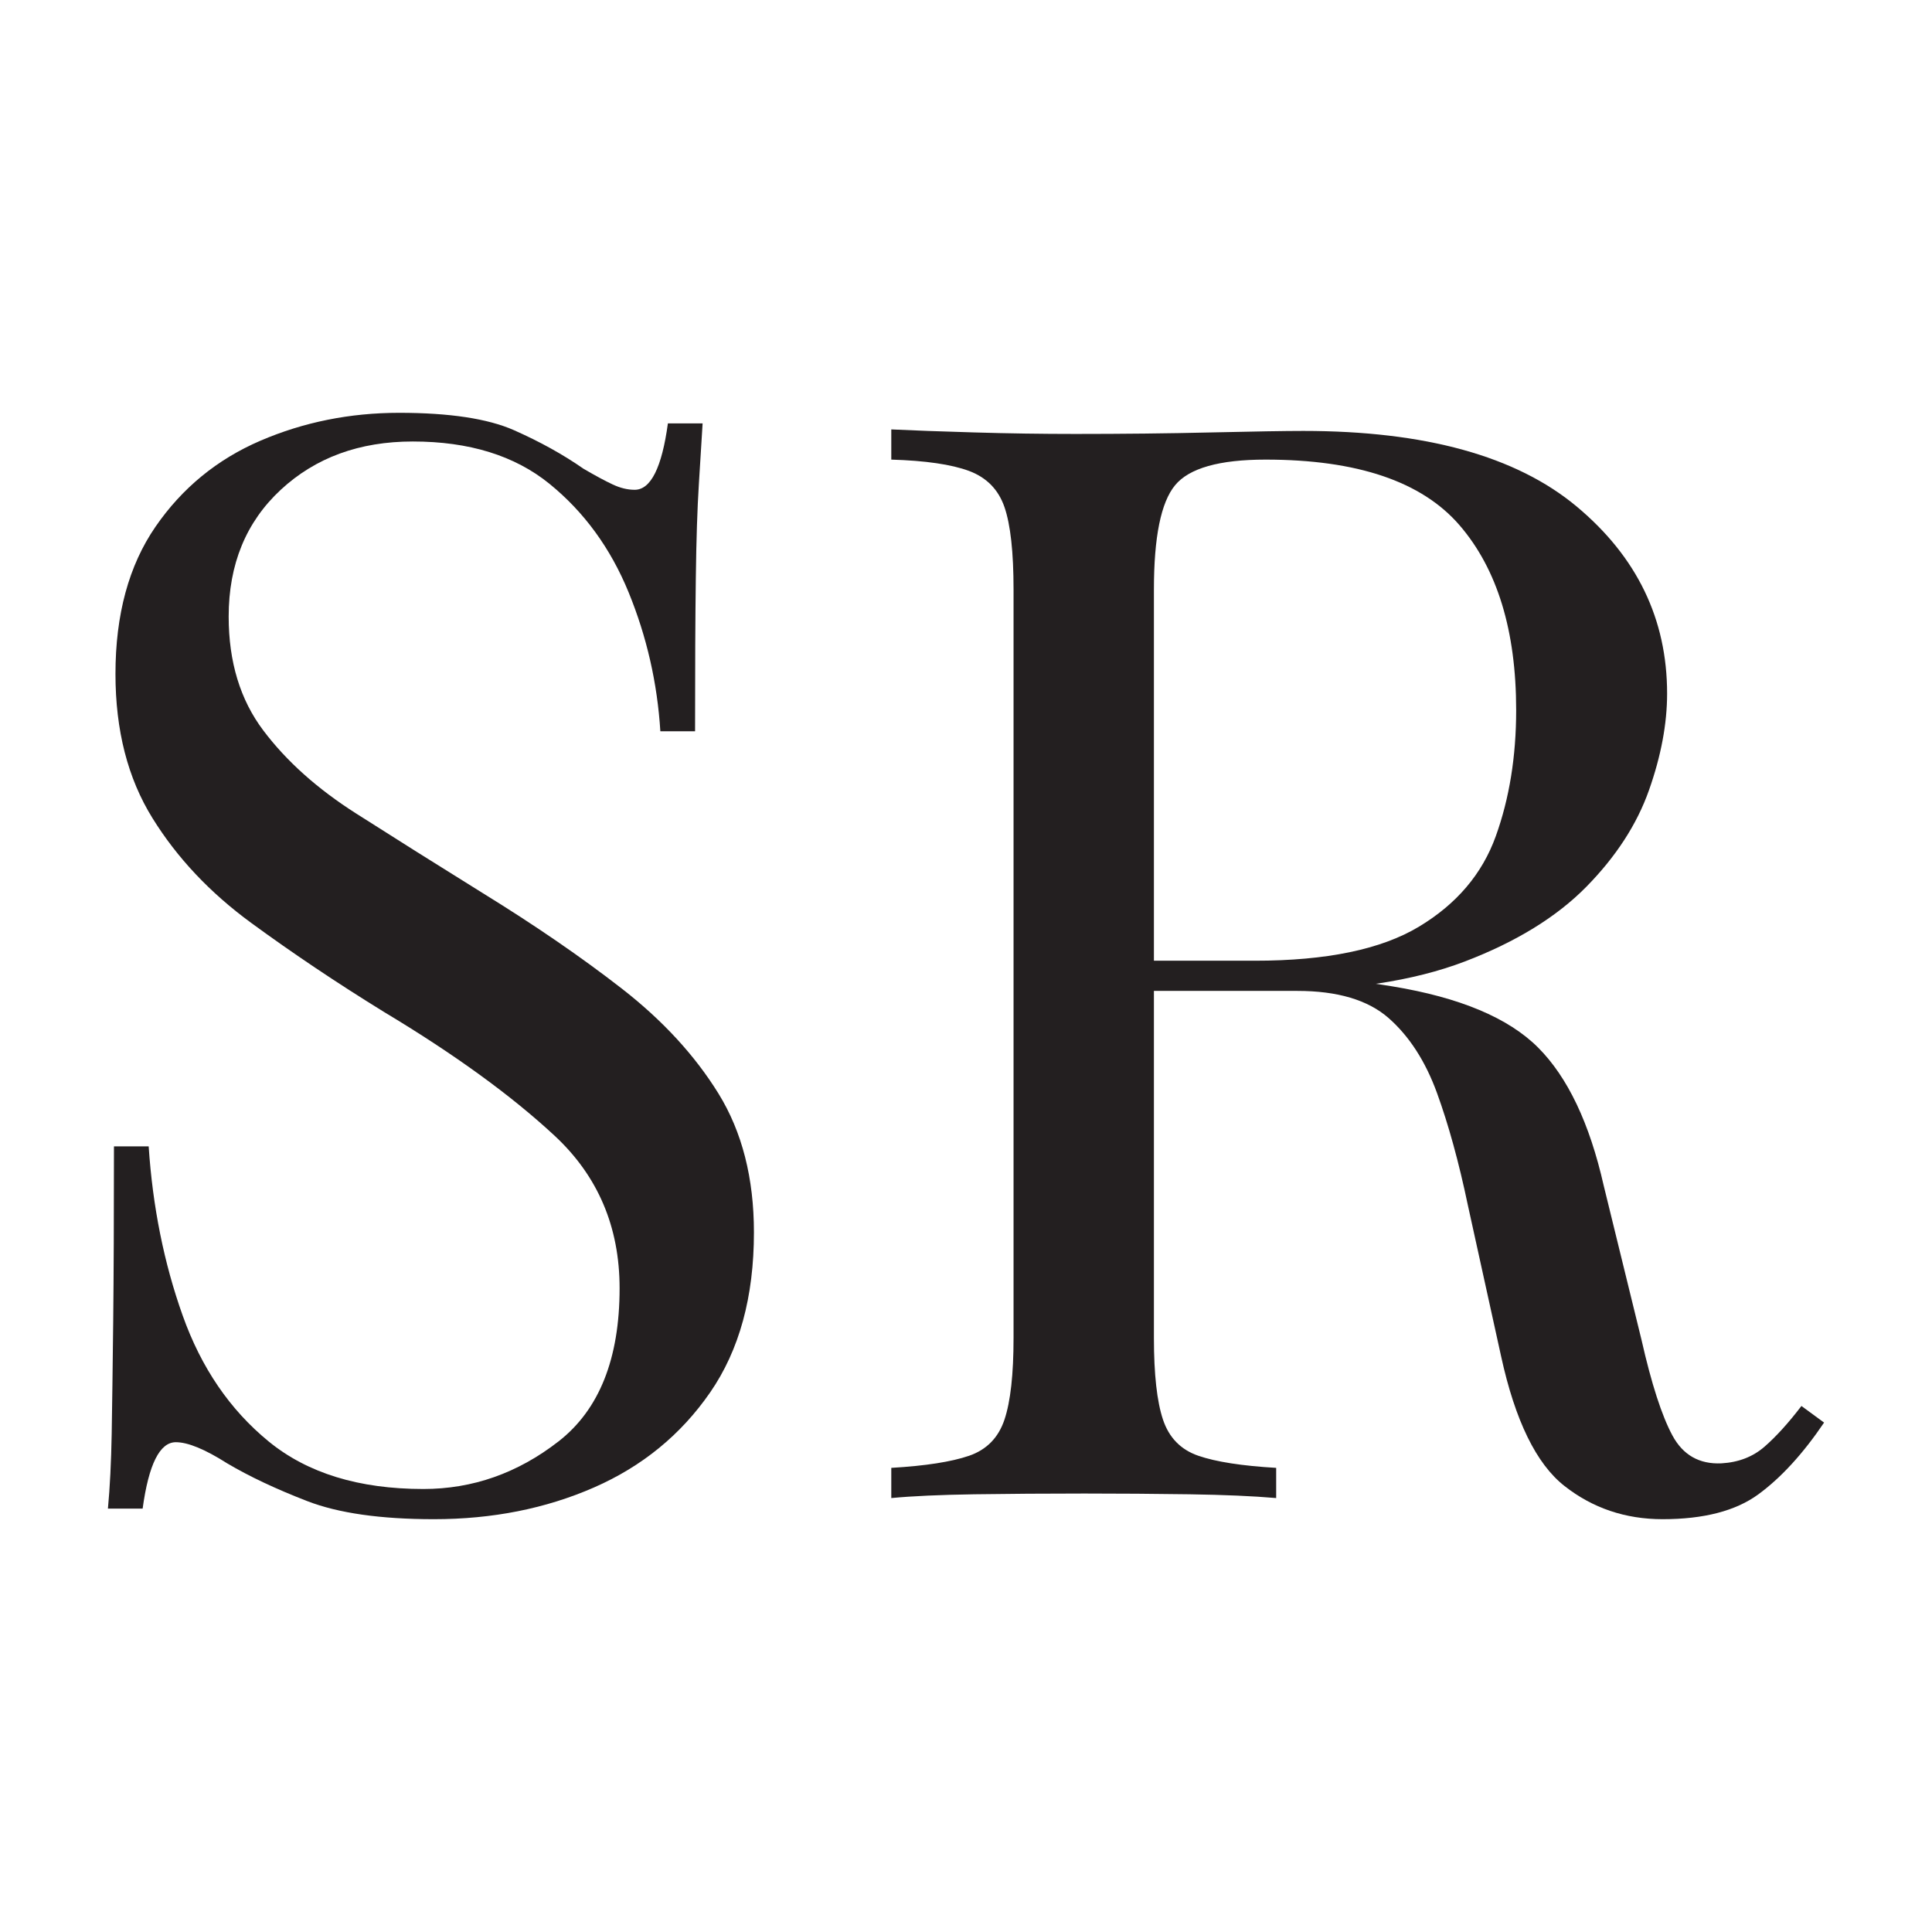
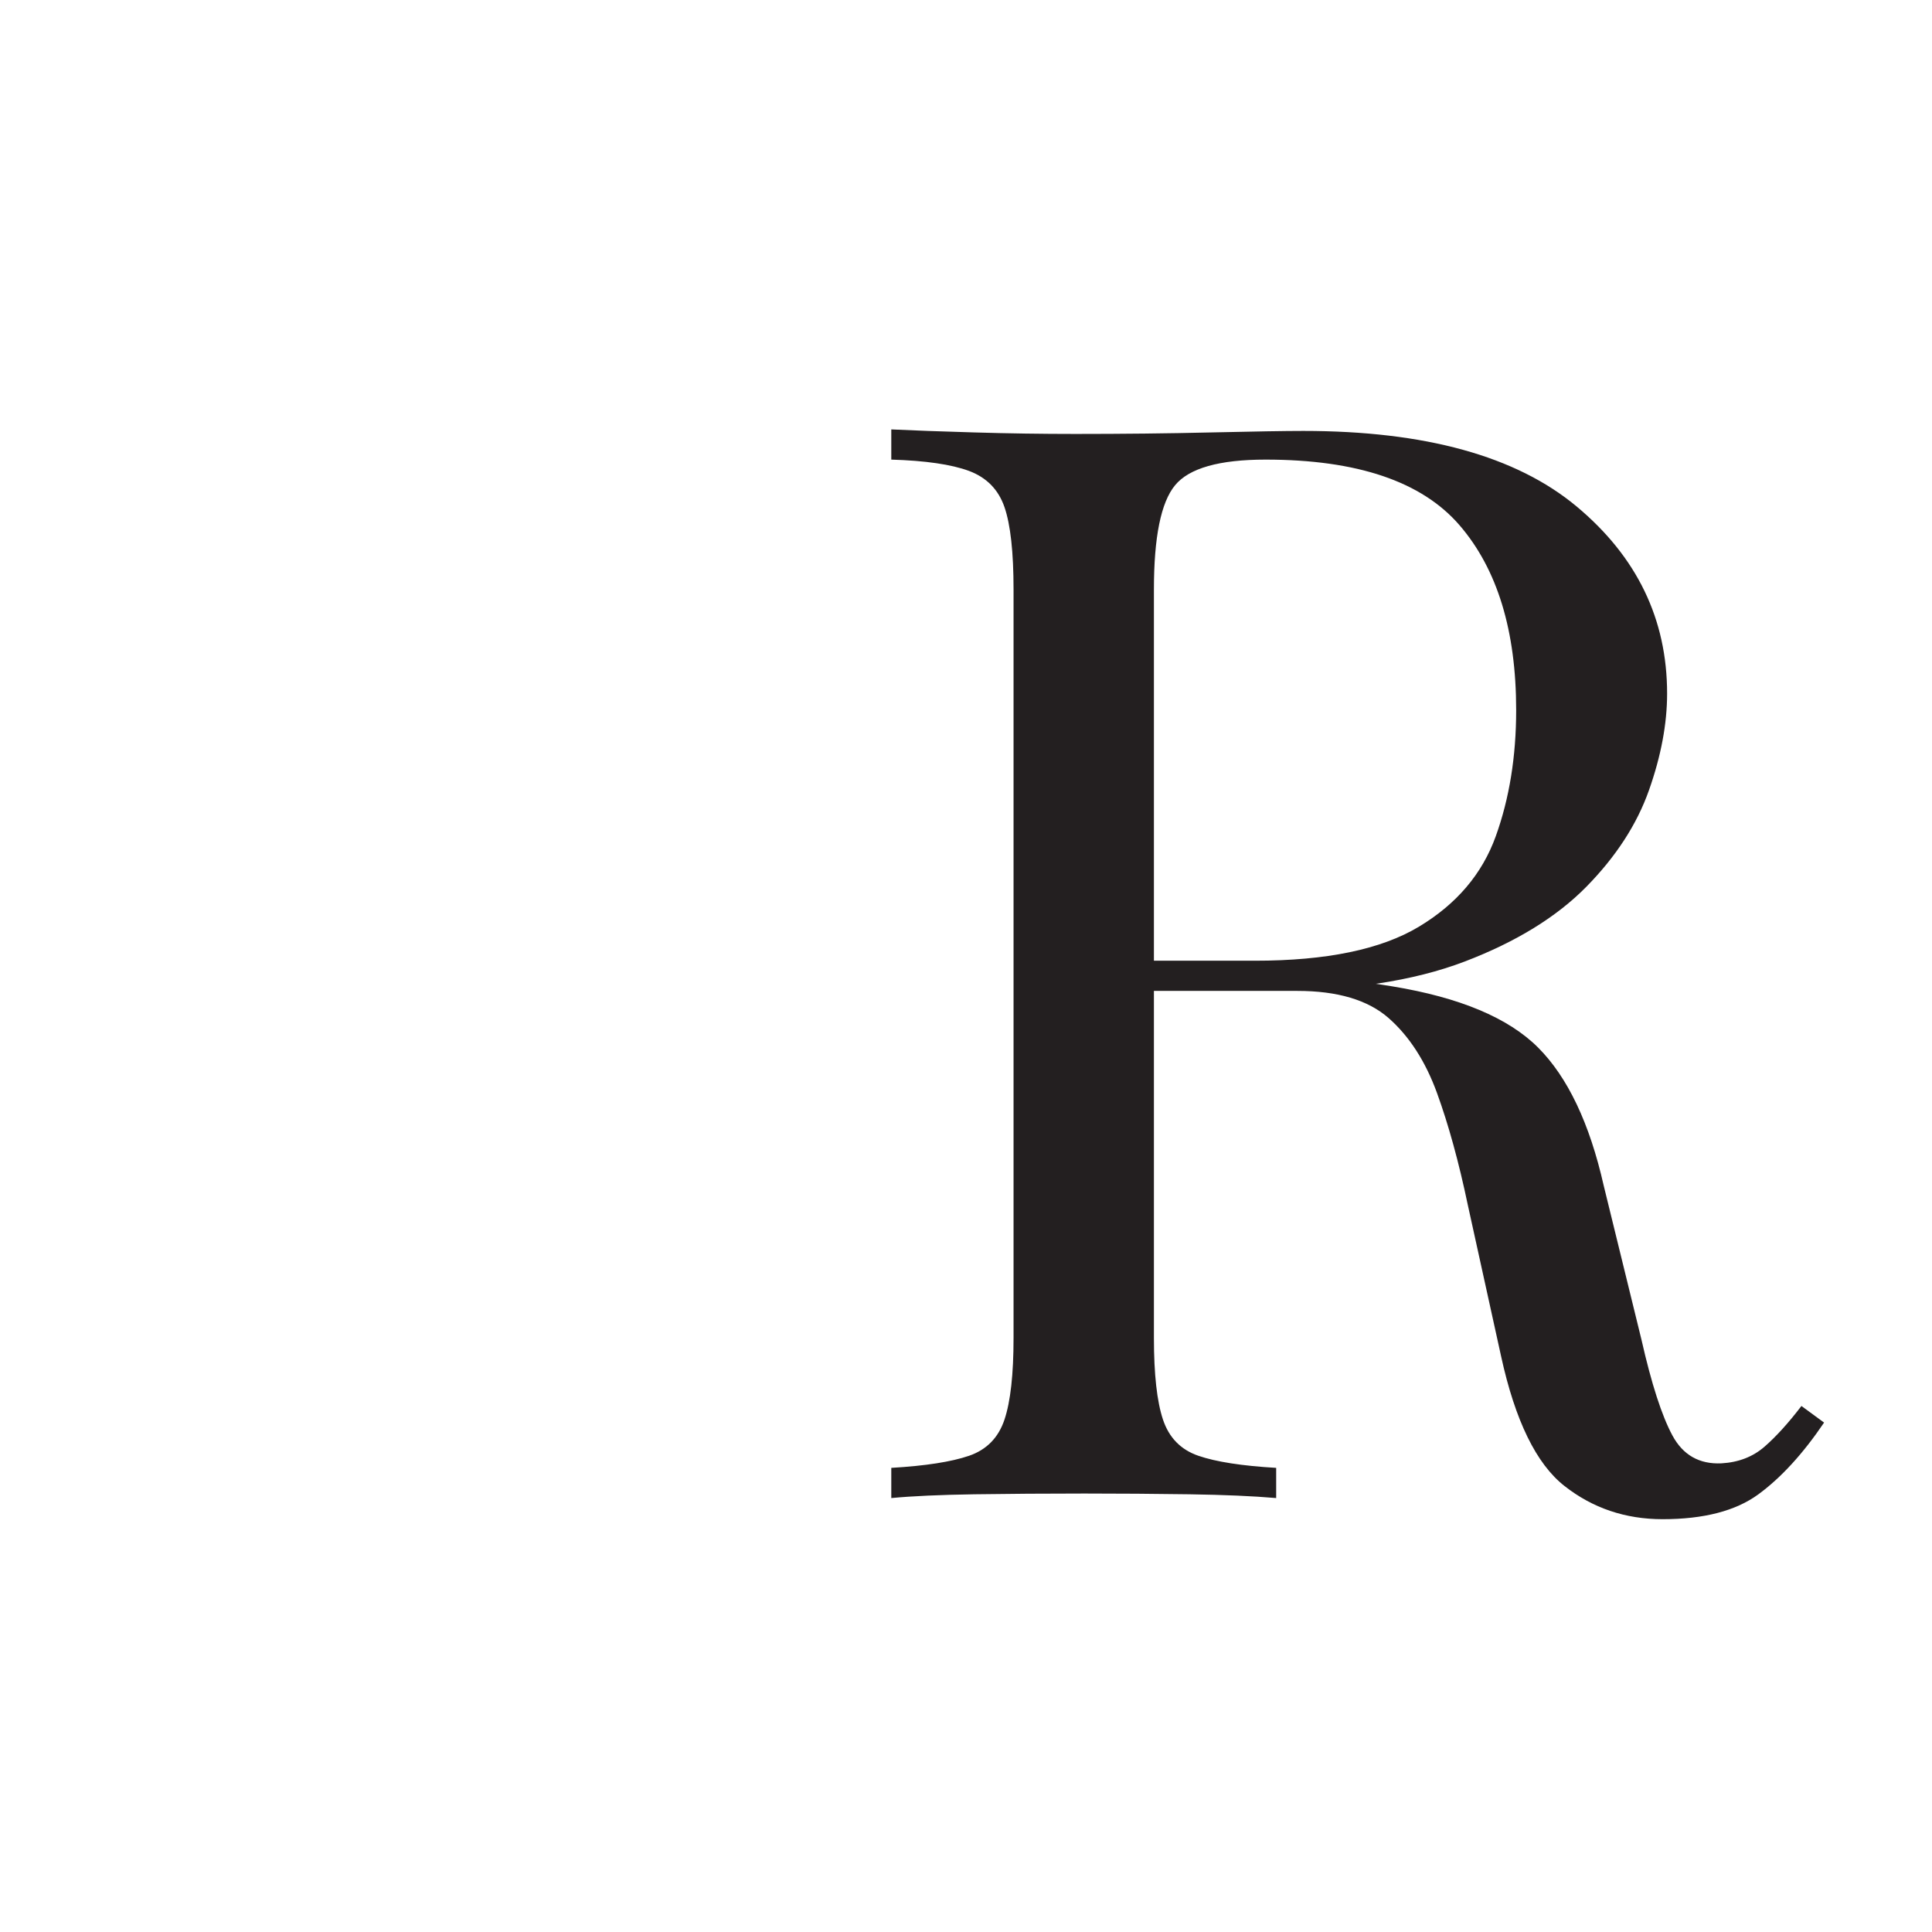
<svg xmlns="http://www.w3.org/2000/svg" id="Layer_1" viewBox="0 0 512 512">
  <defs>
    <style>.cls-1{fill:#fff;}.cls-2{fill:#231f20;}</style>
  </defs>
  <rect class="cls-1" width="512" height="512" />
  <g>
-     <path class="cls-2" d="M105.8,109.4c13.33,0,23.46,1.54,30.4,4.6,6.93,3.07,13.06,6.47,18.4,10.2,3.2,1.87,5.8,3.27,7.8,4.2,2,.94,3.93,1.4,5.8,1.4,4.26,0,7.2-5.86,8.8-17.6h9.2c-.27,4.54-.6,9.94-1,16.2-.4,6.27-.67,14.54-.8,24.8-.14,10.27-.2,23.8-.2,40.6h-9.2c-.8-12.8-3.6-25.06-8.4-36.8-4.8-11.73-11.8-21.33-21-28.8-9.2-7.46-21.27-11.2-36.2-11.2-14.14,0-25.8,4.27-35,12.8-9.2,8.54-13.8,19.74-13.8,33.6,0,12,3.06,22.07,9.2,30.2,6.13,8.14,14.33,15.47,24.6,22,10.26,6.54,21.4,13.54,33.4,21,13.86,8.54,26.2,17,37,25.4,10.8,8.4,19.33,17.67,25.6,27.8,6.26,10.14,9.4,22.4,9.4,36.8,0,17.07-3.87,31.2-11.6,42.4-7.74,11.2-18,19.6-30.8,25.2-12.8,5.6-26.94,8.4-42.4,8.4-14.14,0-25.34-1.6-33.6-4.8-8.27-3.2-15.34-6.53-21.2-10-5.87-3.73-10.4-5.6-13.6-5.6-4.27,0-7.2,5.87-8.8,17.6h-9.2c.53-5.6,.86-12.2,1-19.8,.13-7.6,.26-17.53,.4-29.8,.13-12.26,.2-27.73,.2-46.4h9.2c1.06,16,4.06,30.94,9,44.8,4.93,13.87,12.53,25,22.8,33.4,10.26,8.4,23.93,12.6,41,12.6,13.06,0,25-4.2,35.8-12.6,10.8-8.4,16.2-21.93,16.2-40.6,0-16.26-5.74-29.73-17.2-40.4-11.47-10.66-26.54-21.6-45.2-32.8-12.54-7.73-24.27-15.6-35.2-23.6-10.94-8-19.67-17.26-26.2-27.8-6.54-10.53-9.8-23.26-9.8-38.2,0-15.73,3.53-28.73,10.6-39,7.06-10.26,16.33-17.86,27.8-22.8,11.46-4.93,23.73-7.4,36.8-7.4Z" />
    <path class="cls-2" d="M236.2,113.8c5.6,.27,12.93,.54,22,.8,9.06,.27,18,.4,26.8,.4,12.53,0,24.53-.13,36-.4,11.46-.26,19.6-.4,24.4-.4,32.26,0,56.4,6.67,72.4,20,16,13.34,24,29.87,24,49.6,0,8-1.6,16.54-4.8,25.6-3.2,9.07-8.74,17.6-16.6,25.6-7.87,8-18.6,14.6-32.2,19.8-13.6,5.2-30.8,7.8-51.6,7.8h-38.4v-8h34.4c18.93,0,33.4-3,43.4-9,10-6,16.8-14,20.4-24s5.4-21.13,5.4-33.4c0-21.06-5-37.4-15-49-10-11.6-27.14-17.4-51.4-17.4-12.27,0-20.27,2.27-24,6.8-3.74,4.54-5.6,13.74-5.6,27.6v198.4c0,9.6,.8,16.8,2.4,21.6,1.6,4.8,4.73,8,9.4,9.6,4.66,1.6,11.53,2.67,20.6,3.2v8c-6.14-.53-13.8-.86-23-1-9.2-.13-18.47-.2-27.8-.2-10.4,0-20.14,.07-29.2,.2-9.07,.14-16.4,.47-22,1v-8c9.06-.53,15.93-1.6,20.6-3.2,4.66-1.6,7.8-4.8,9.4-9.6,1.6-4.8,2.4-12,2.4-21.6V156.2c0-9.86-.8-17.13-2.4-21.8-1.6-4.66-4.74-7.86-9.4-9.6-4.67-1.73-11.54-2.73-20.6-3v-8Zm63.6,142c14.4,.54,25.73,1.14,34,1.8,8.26,.67,15,1.27,20.2,1.8,5.2,.54,10.2,1.2,15,2,17.86,2.94,30.73,8.34,38.6,16.2,7.86,7.87,13.66,20.07,17.4,36.6l10,40.8c2.66,11.74,5.4,20.2,8.2,25.4,2.8,5.2,7.13,7.67,13,7.4,4.53-.26,8.33-1.73,11.4-4.4,3.06-2.66,6.33-6.26,9.8-10.8l6,4.4c-5.6,8.27-11.4,14.6-17.4,19s-14.47,6.6-25.4,6.6c-9.87,0-18.54-2.94-26-8.8-7.47-5.86-13.07-17.33-16.8-34.4l-8.8-40c-2.4-11.46-5.14-21.4-8.2-29.8-3.07-8.4-7.34-15-12.8-19.8-5.47-4.8-13.54-7.2-24.2-7.2h-43.2l-.8-6.8Z" />
  </g>
</svg>